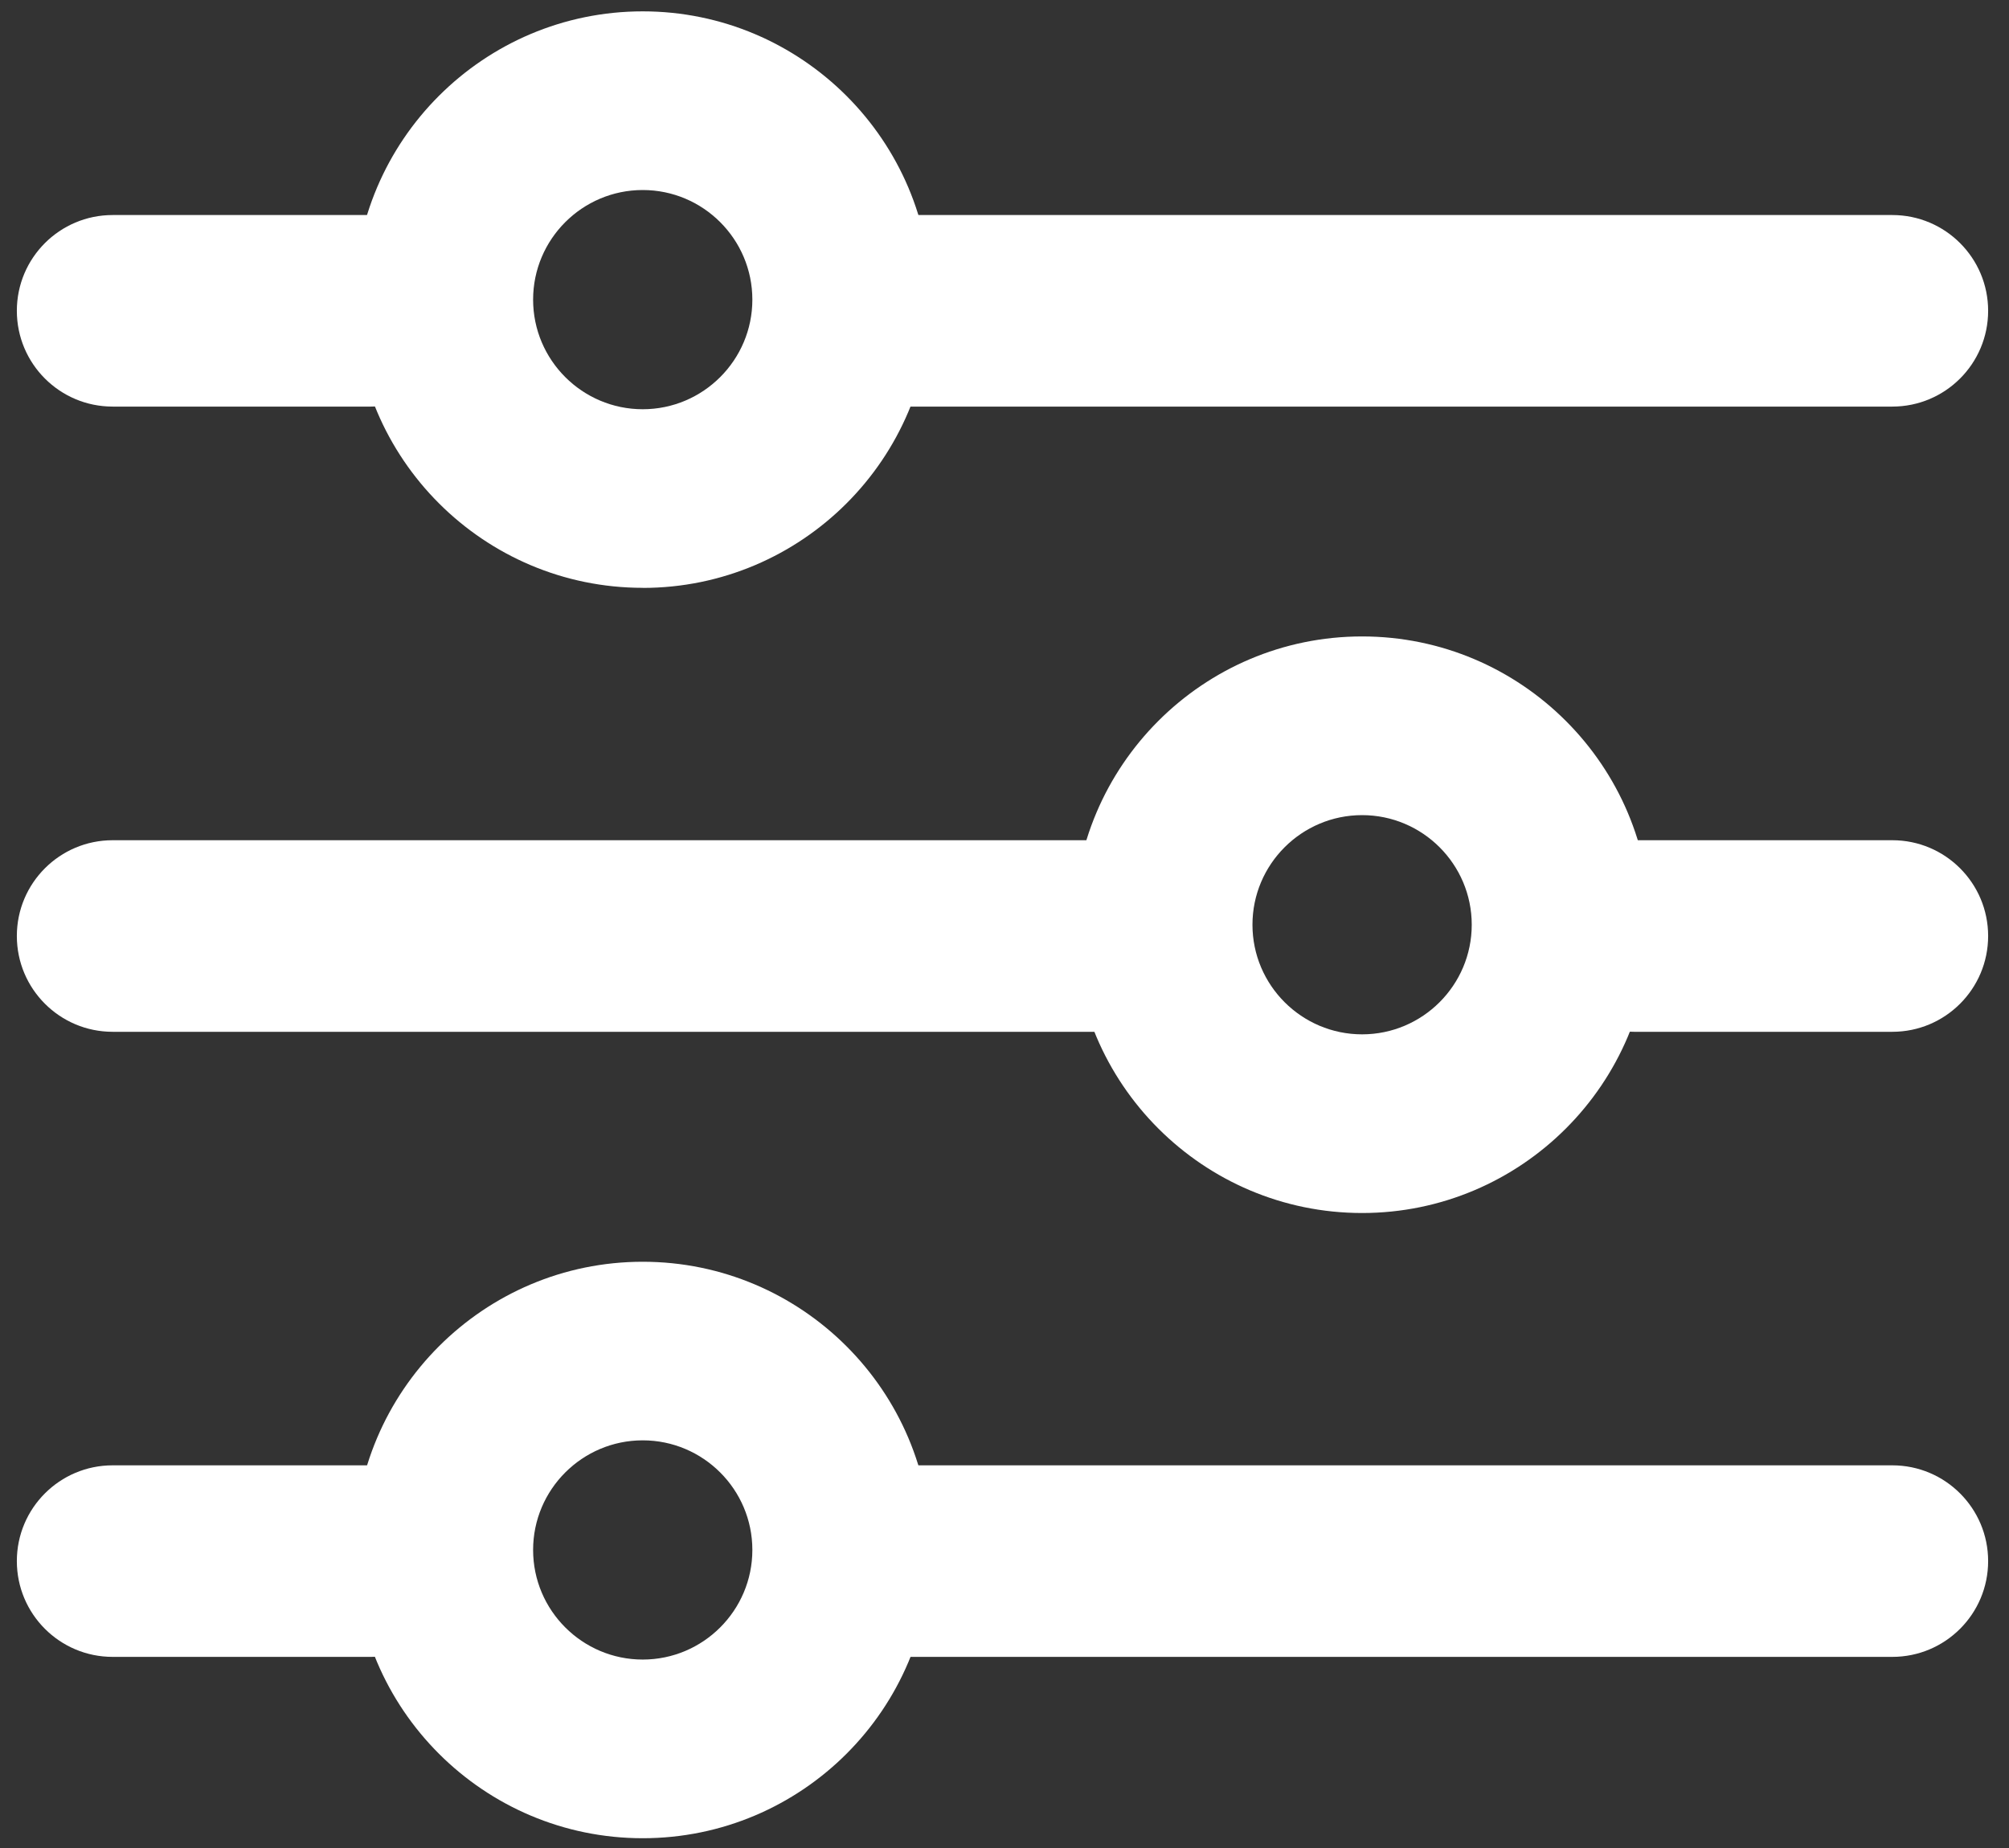
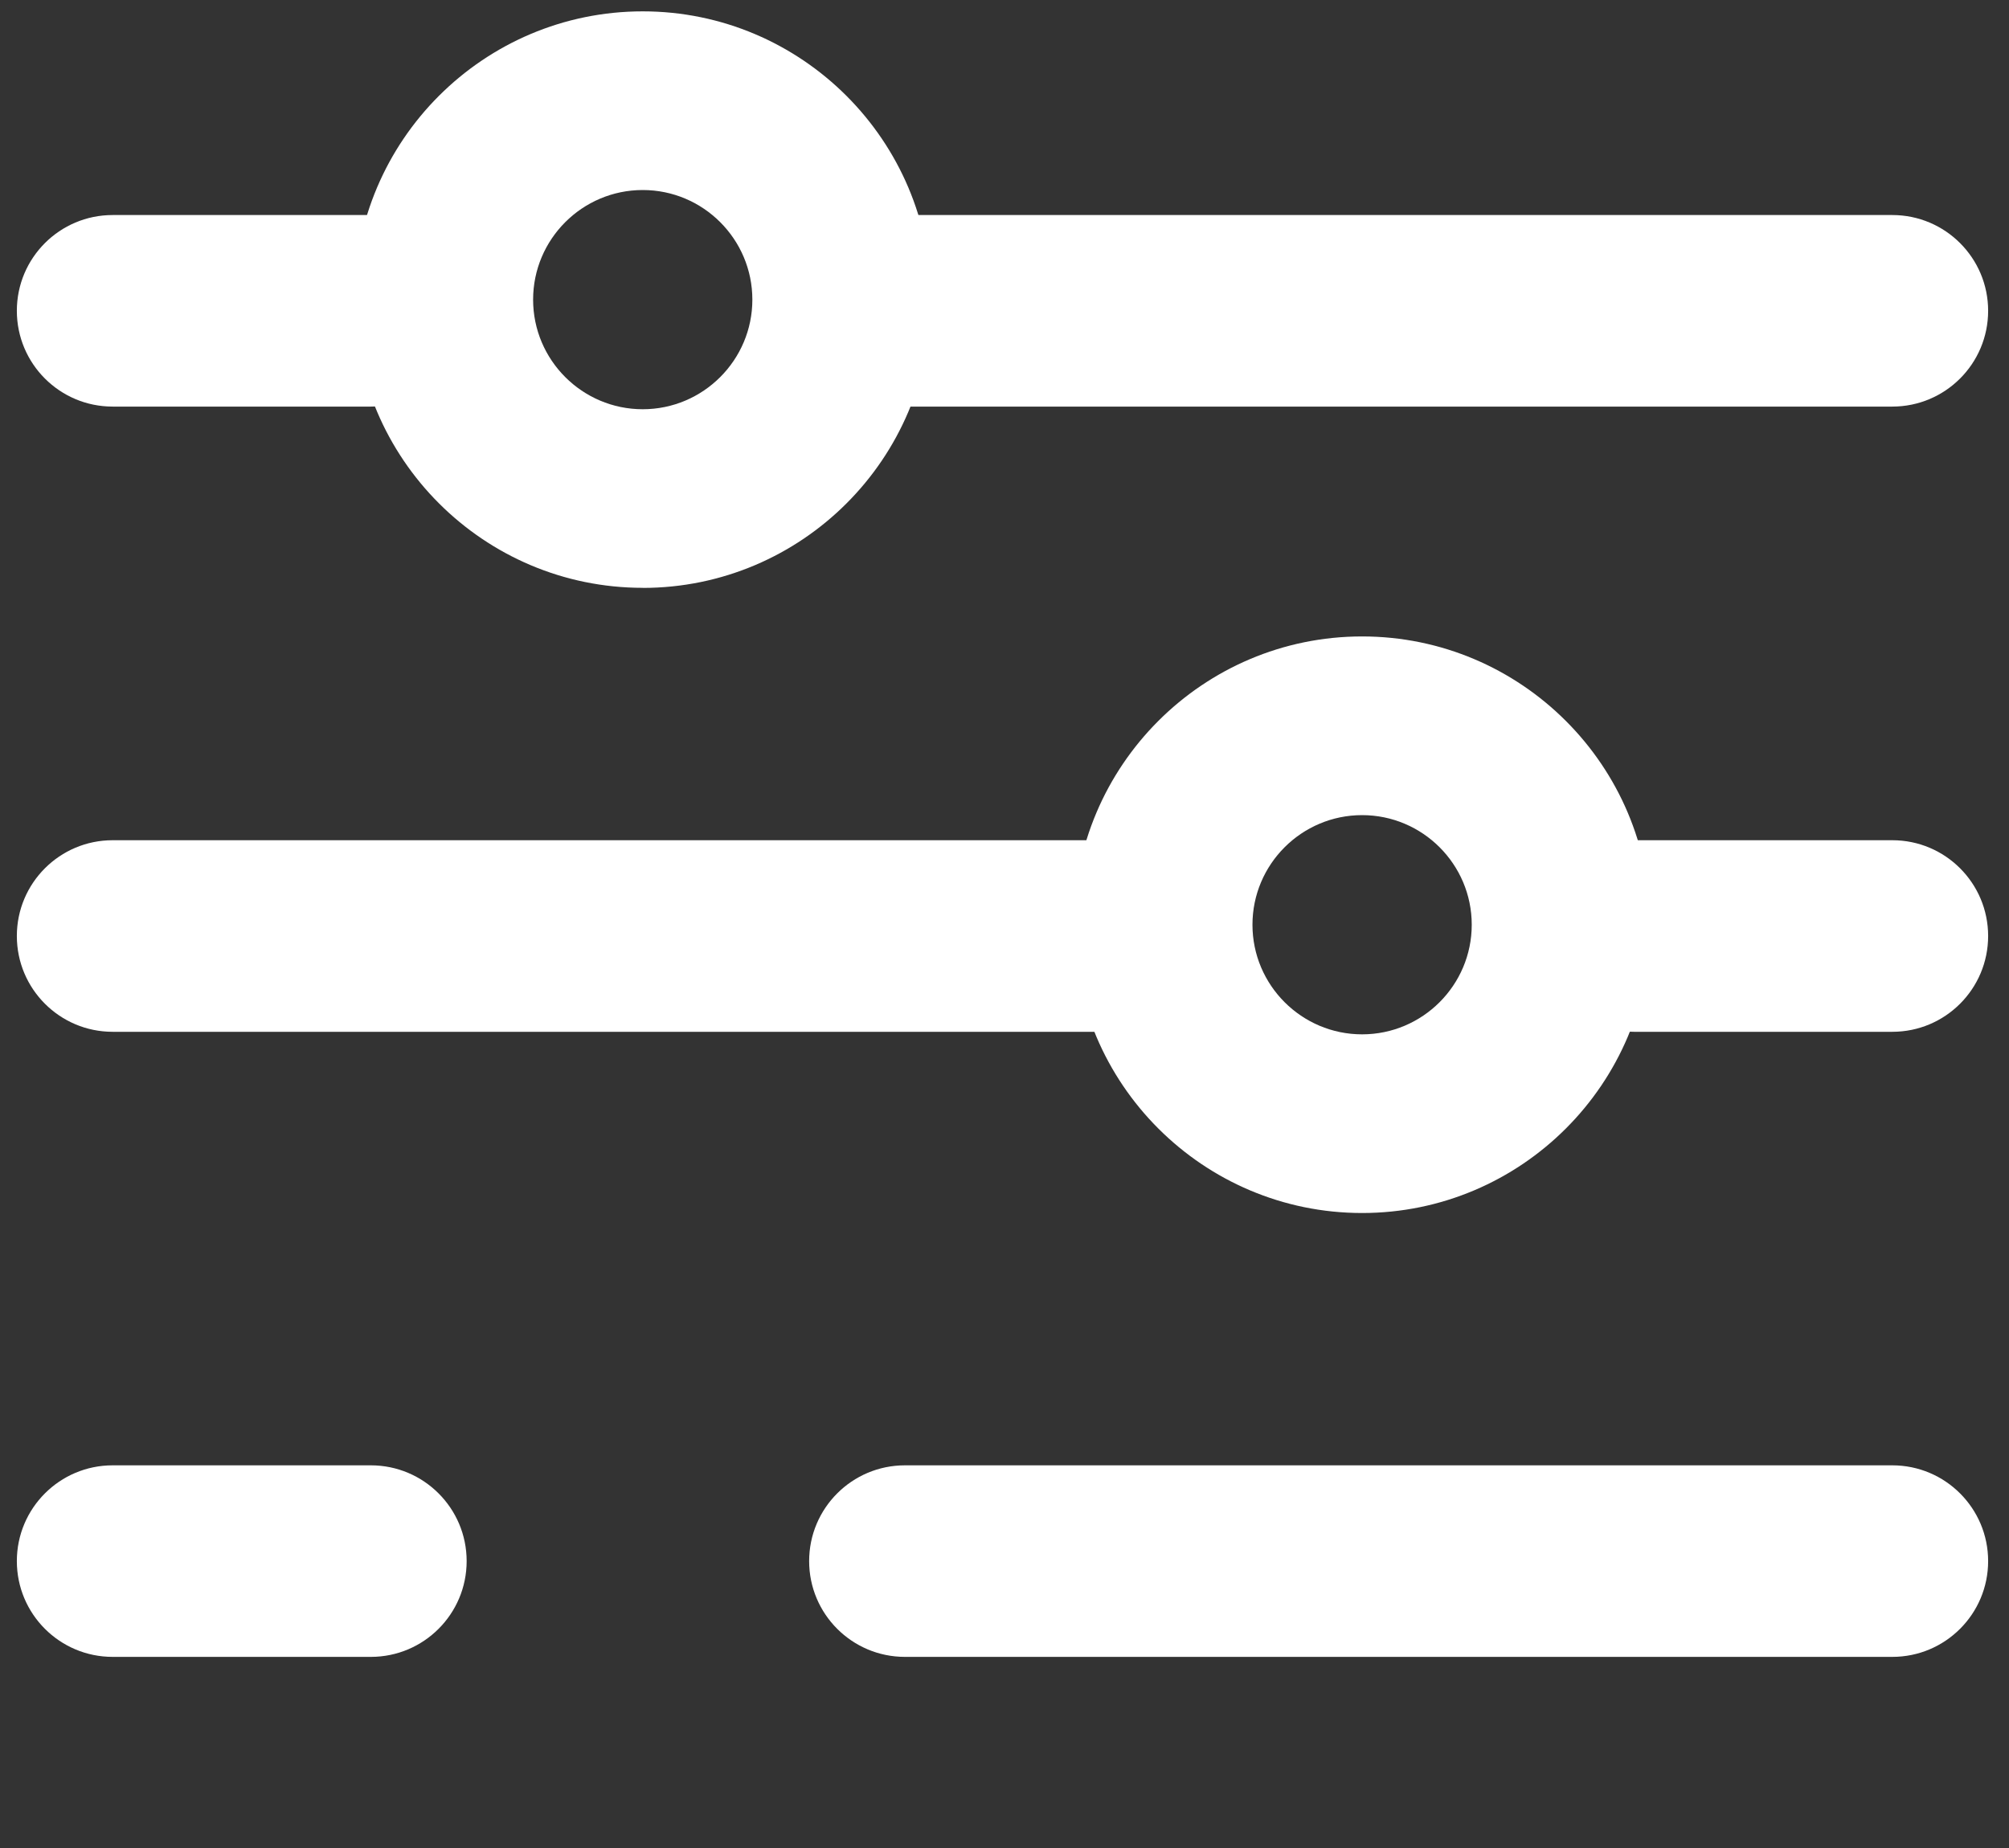
<svg xmlns="http://www.w3.org/2000/svg" width="75" height="69" viewBox="0 0 75 69" fill="none">
  <rect x="0" y="0" width="75" height="69" fill="#333333" stroke="none" />
  <path d="M13.845 15.181H4.205C2.23 15.181 0.629 13.58 0.629 11.605C0.629 9.63 2.23 8.029 4.205 8.029H13.845C15.819 8.029 17.421 9.63 17.421 11.605C17.421 13.58 15.819 15.181 13.845 15.181Z" fill="white" />
  <path d="M23.994 21.948C18.058 21.948 13.23 17.12 13.23 11.184C13.23 5.247 18.062 0.424 23.994 0.424C29.927 0.424 34.758 5.251 34.758 11.188C34.758 17.124 29.931 21.951 23.994 21.951V21.948ZM23.994 7.095C21.738 7.095 19.902 8.931 19.902 11.188C19.902 13.444 21.738 15.28 23.994 15.28C26.251 15.28 28.087 13.444 28.087 11.188C28.087 8.931 26.251 7.095 23.994 7.095Z" fill="white" />
  <path d="M70.644 15.181H33.783C31.808 15.181 30.207 13.58 30.207 11.605C30.207 9.63 31.808 8.029 33.783 8.029H70.644C72.619 8.029 74.221 9.63 74.221 11.605C74.221 13.58 72.619 15.181 70.644 15.181Z" fill="white" />
  <path d="M70.645 38.525H61.006C59.031 38.525 57.43 36.923 57.43 34.948C57.43 32.974 59.031 31.372 61.006 31.372H70.645C72.62 31.372 74.221 32.974 74.221 34.948C74.221 36.923 72.62 38.525 70.645 38.525Z" fill="white" />
  <path d="M50.85 45.291C44.914 45.291 40.086 40.464 40.086 34.527C40.086 28.591 44.914 23.763 50.85 23.763C56.786 23.763 61.614 28.591 61.614 34.527C61.614 40.464 56.786 45.291 50.85 45.291ZM50.85 30.435C48.593 30.435 46.757 32.27 46.757 34.527C46.757 36.784 48.593 38.62 50.85 38.62C53.107 38.62 54.943 36.784 54.943 34.527C54.943 32.27 53.107 30.435 50.85 30.435Z" fill="white" />
  <path d="M41.066 38.525H4.205C2.23 38.525 0.629 36.923 0.629 34.948C0.629 32.974 2.23 31.372 4.205 31.372H41.066C43.041 31.372 44.642 32.974 44.642 34.948C44.642 36.923 43.041 38.525 41.066 38.525Z" fill="white" />
  <path d="M13.845 61.864H4.205C2.23 61.864 0.629 60.263 0.629 58.288C0.629 56.314 2.23 54.712 4.205 54.712H13.845C15.819 54.712 17.421 56.314 17.421 58.288C17.421 60.263 15.819 61.864 13.845 61.864Z" fill="white" />
-   <path d="M23.994 68.635C18.058 68.635 13.23 63.808 13.23 57.875C13.23 51.943 18.058 47.111 23.994 47.111C29.931 47.111 34.758 51.939 34.758 57.875C34.758 63.812 29.931 68.635 23.994 68.635ZM23.994 53.779C21.738 53.779 19.902 55.614 19.902 57.871C19.902 60.128 21.738 61.964 23.994 61.964C26.251 61.964 28.087 60.128 28.087 57.871C28.087 55.614 26.251 53.779 23.994 53.779Z" fill="white" />
  <path d="M70.644 61.864H33.783C31.808 61.864 30.207 60.263 30.207 58.288C30.207 56.314 31.808 54.712 33.783 54.712H70.644C72.619 54.712 74.221 56.314 74.221 58.288C74.221 60.263 72.619 61.864 70.644 61.864Z" fill="white" />
</svg>